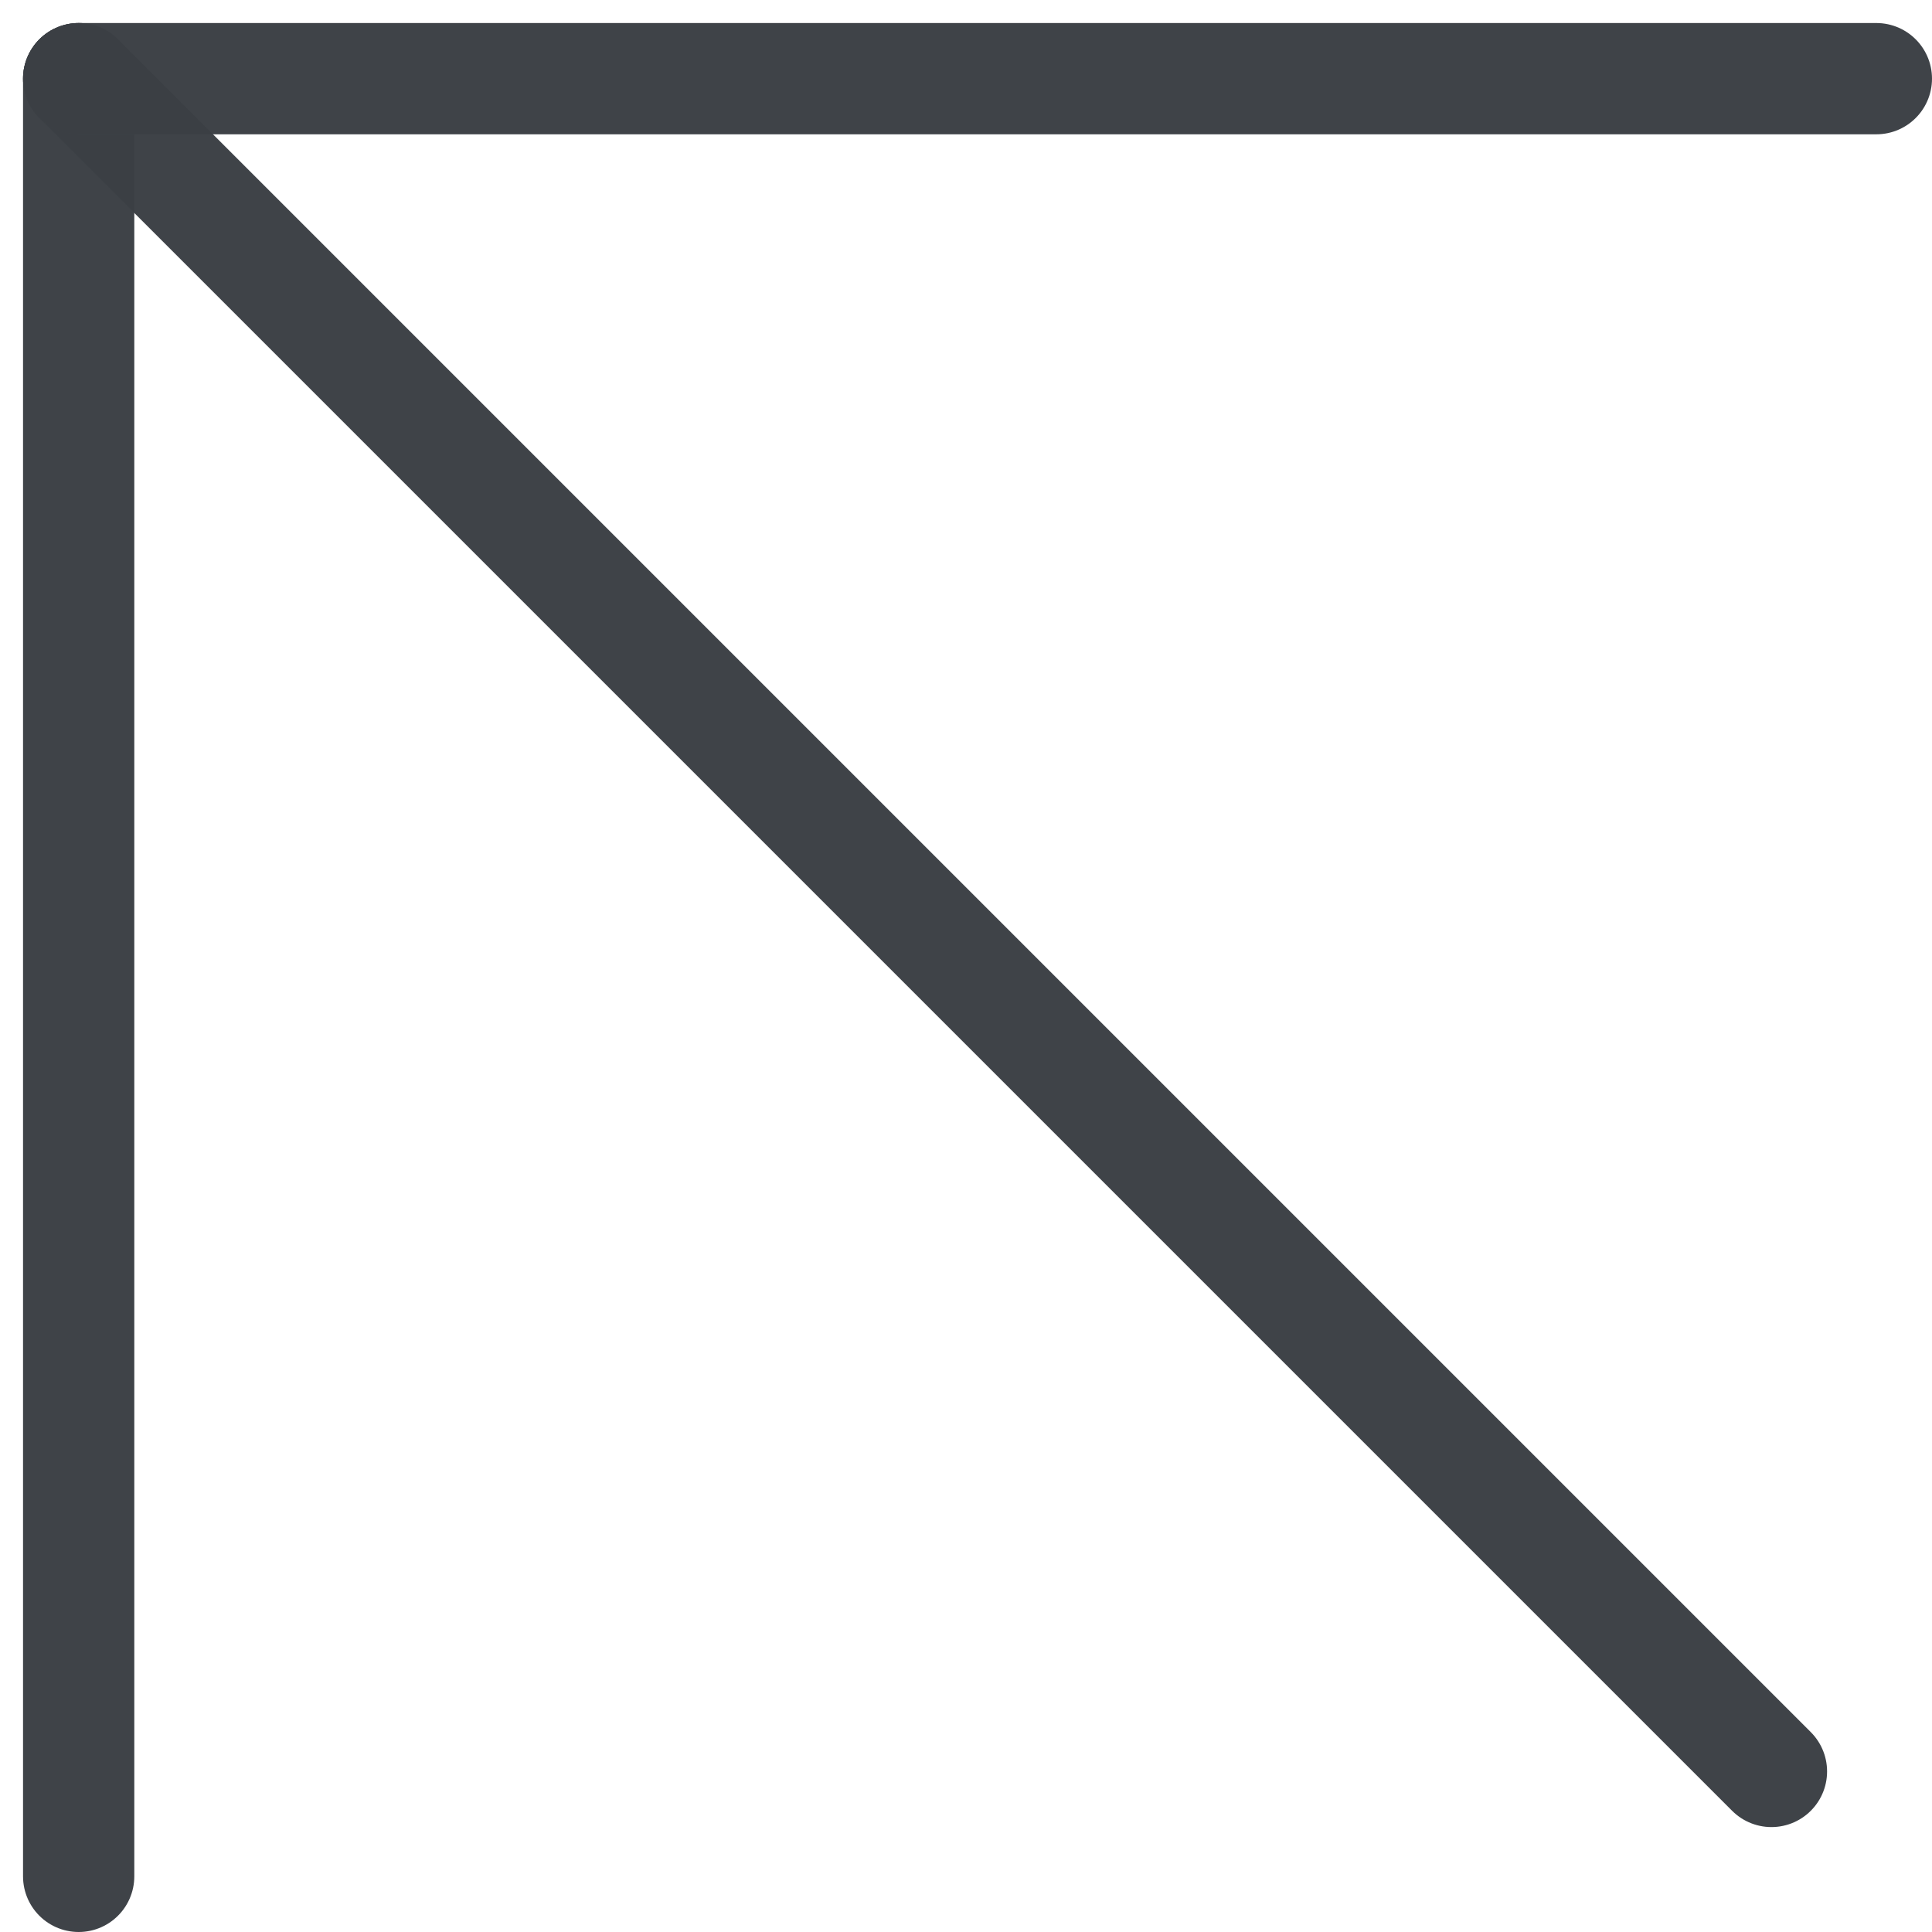
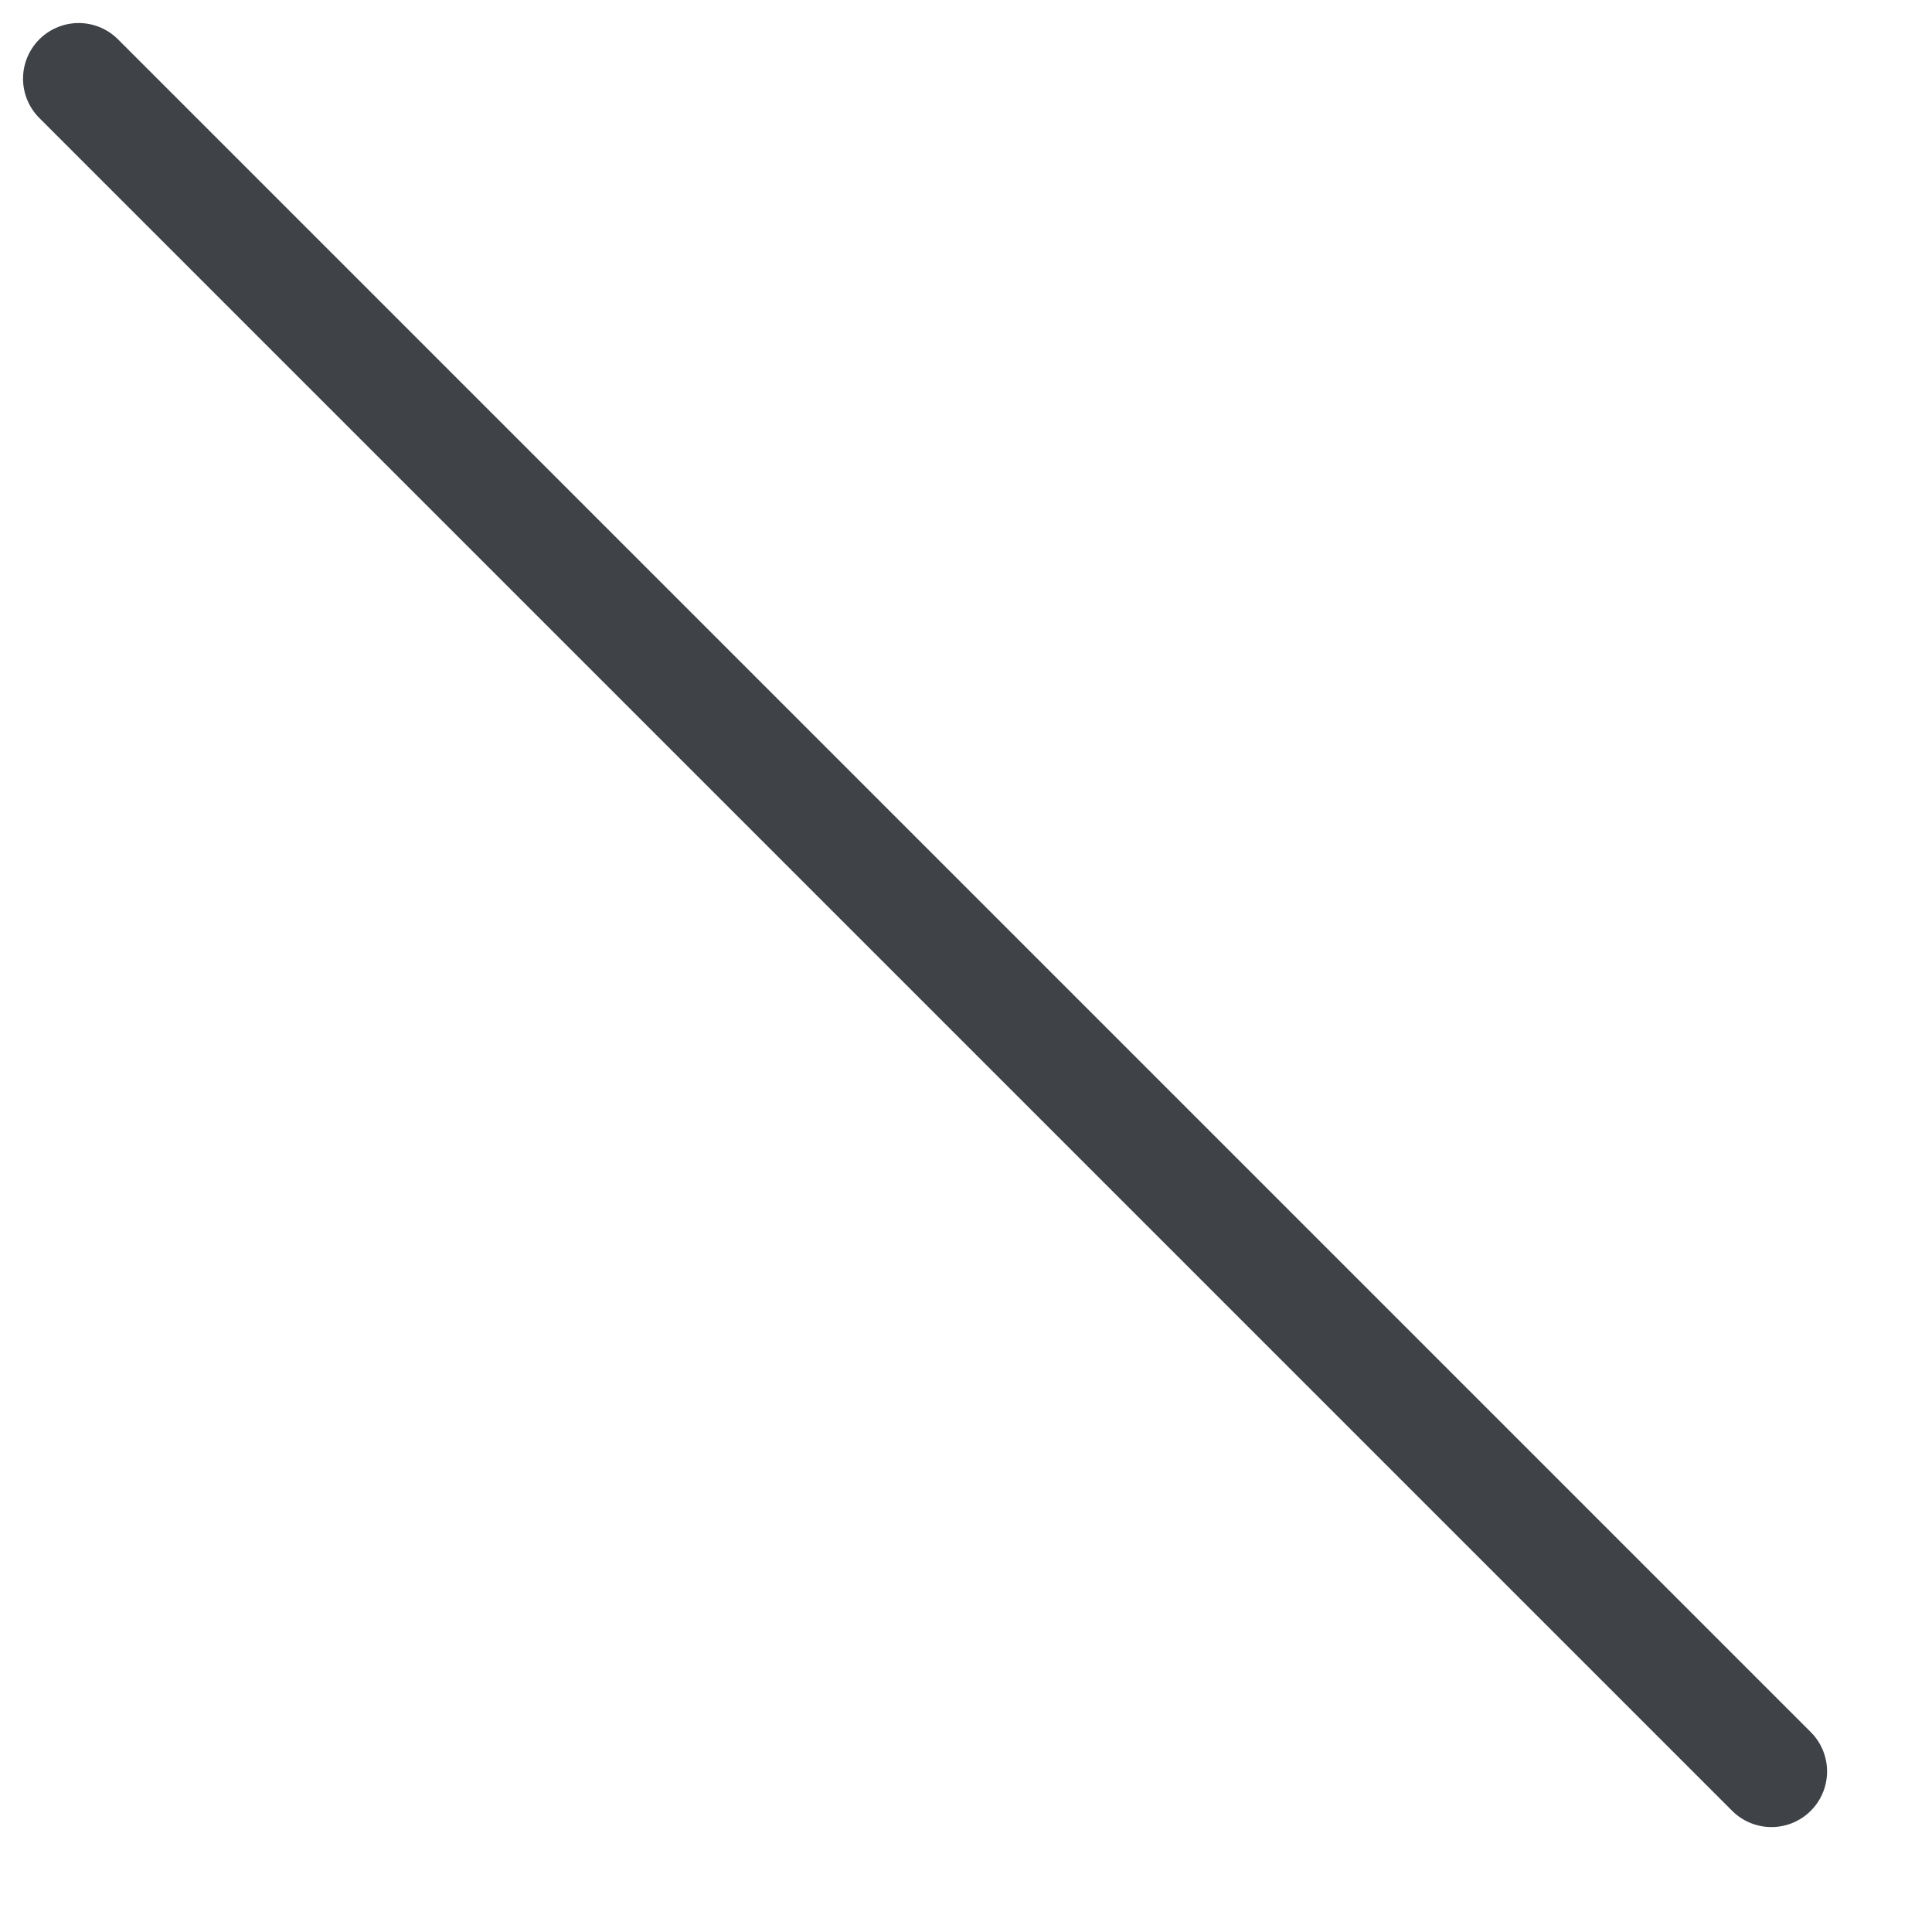
<svg xmlns="http://www.w3.org/2000/svg" width="17.364" height="17.364" viewBox="0 0 17.364 17.364">
  <g id="back_sipka" transform="translate(0.707 0.707)">
-     <line id="Line_4" data-name="Line 4" y1="16.157" transform="translate(0 0)" fill="none" stroke="#3b4045" stroke-linecap="round" stroke-miterlimit="10" stroke-width="1" opacity="0.98" />
    <line id="Line_5" data-name="Line 5" x2="15.214" y2="15.214" transform="translate(0 0)" fill="none" stroke="#3b4045" stroke-linecap="round" stroke-miterlimit="10" stroke-width="1" opacity="0.98" />
-     <line id="Line_6" data-name="Line 6" x2="16.157" transform="translate(0 0)" fill="none" stroke="#3b4045" stroke-linecap="round" stroke-miterlimit="10" stroke-width="1" opacity="0.98" />
  </g>
</svg>